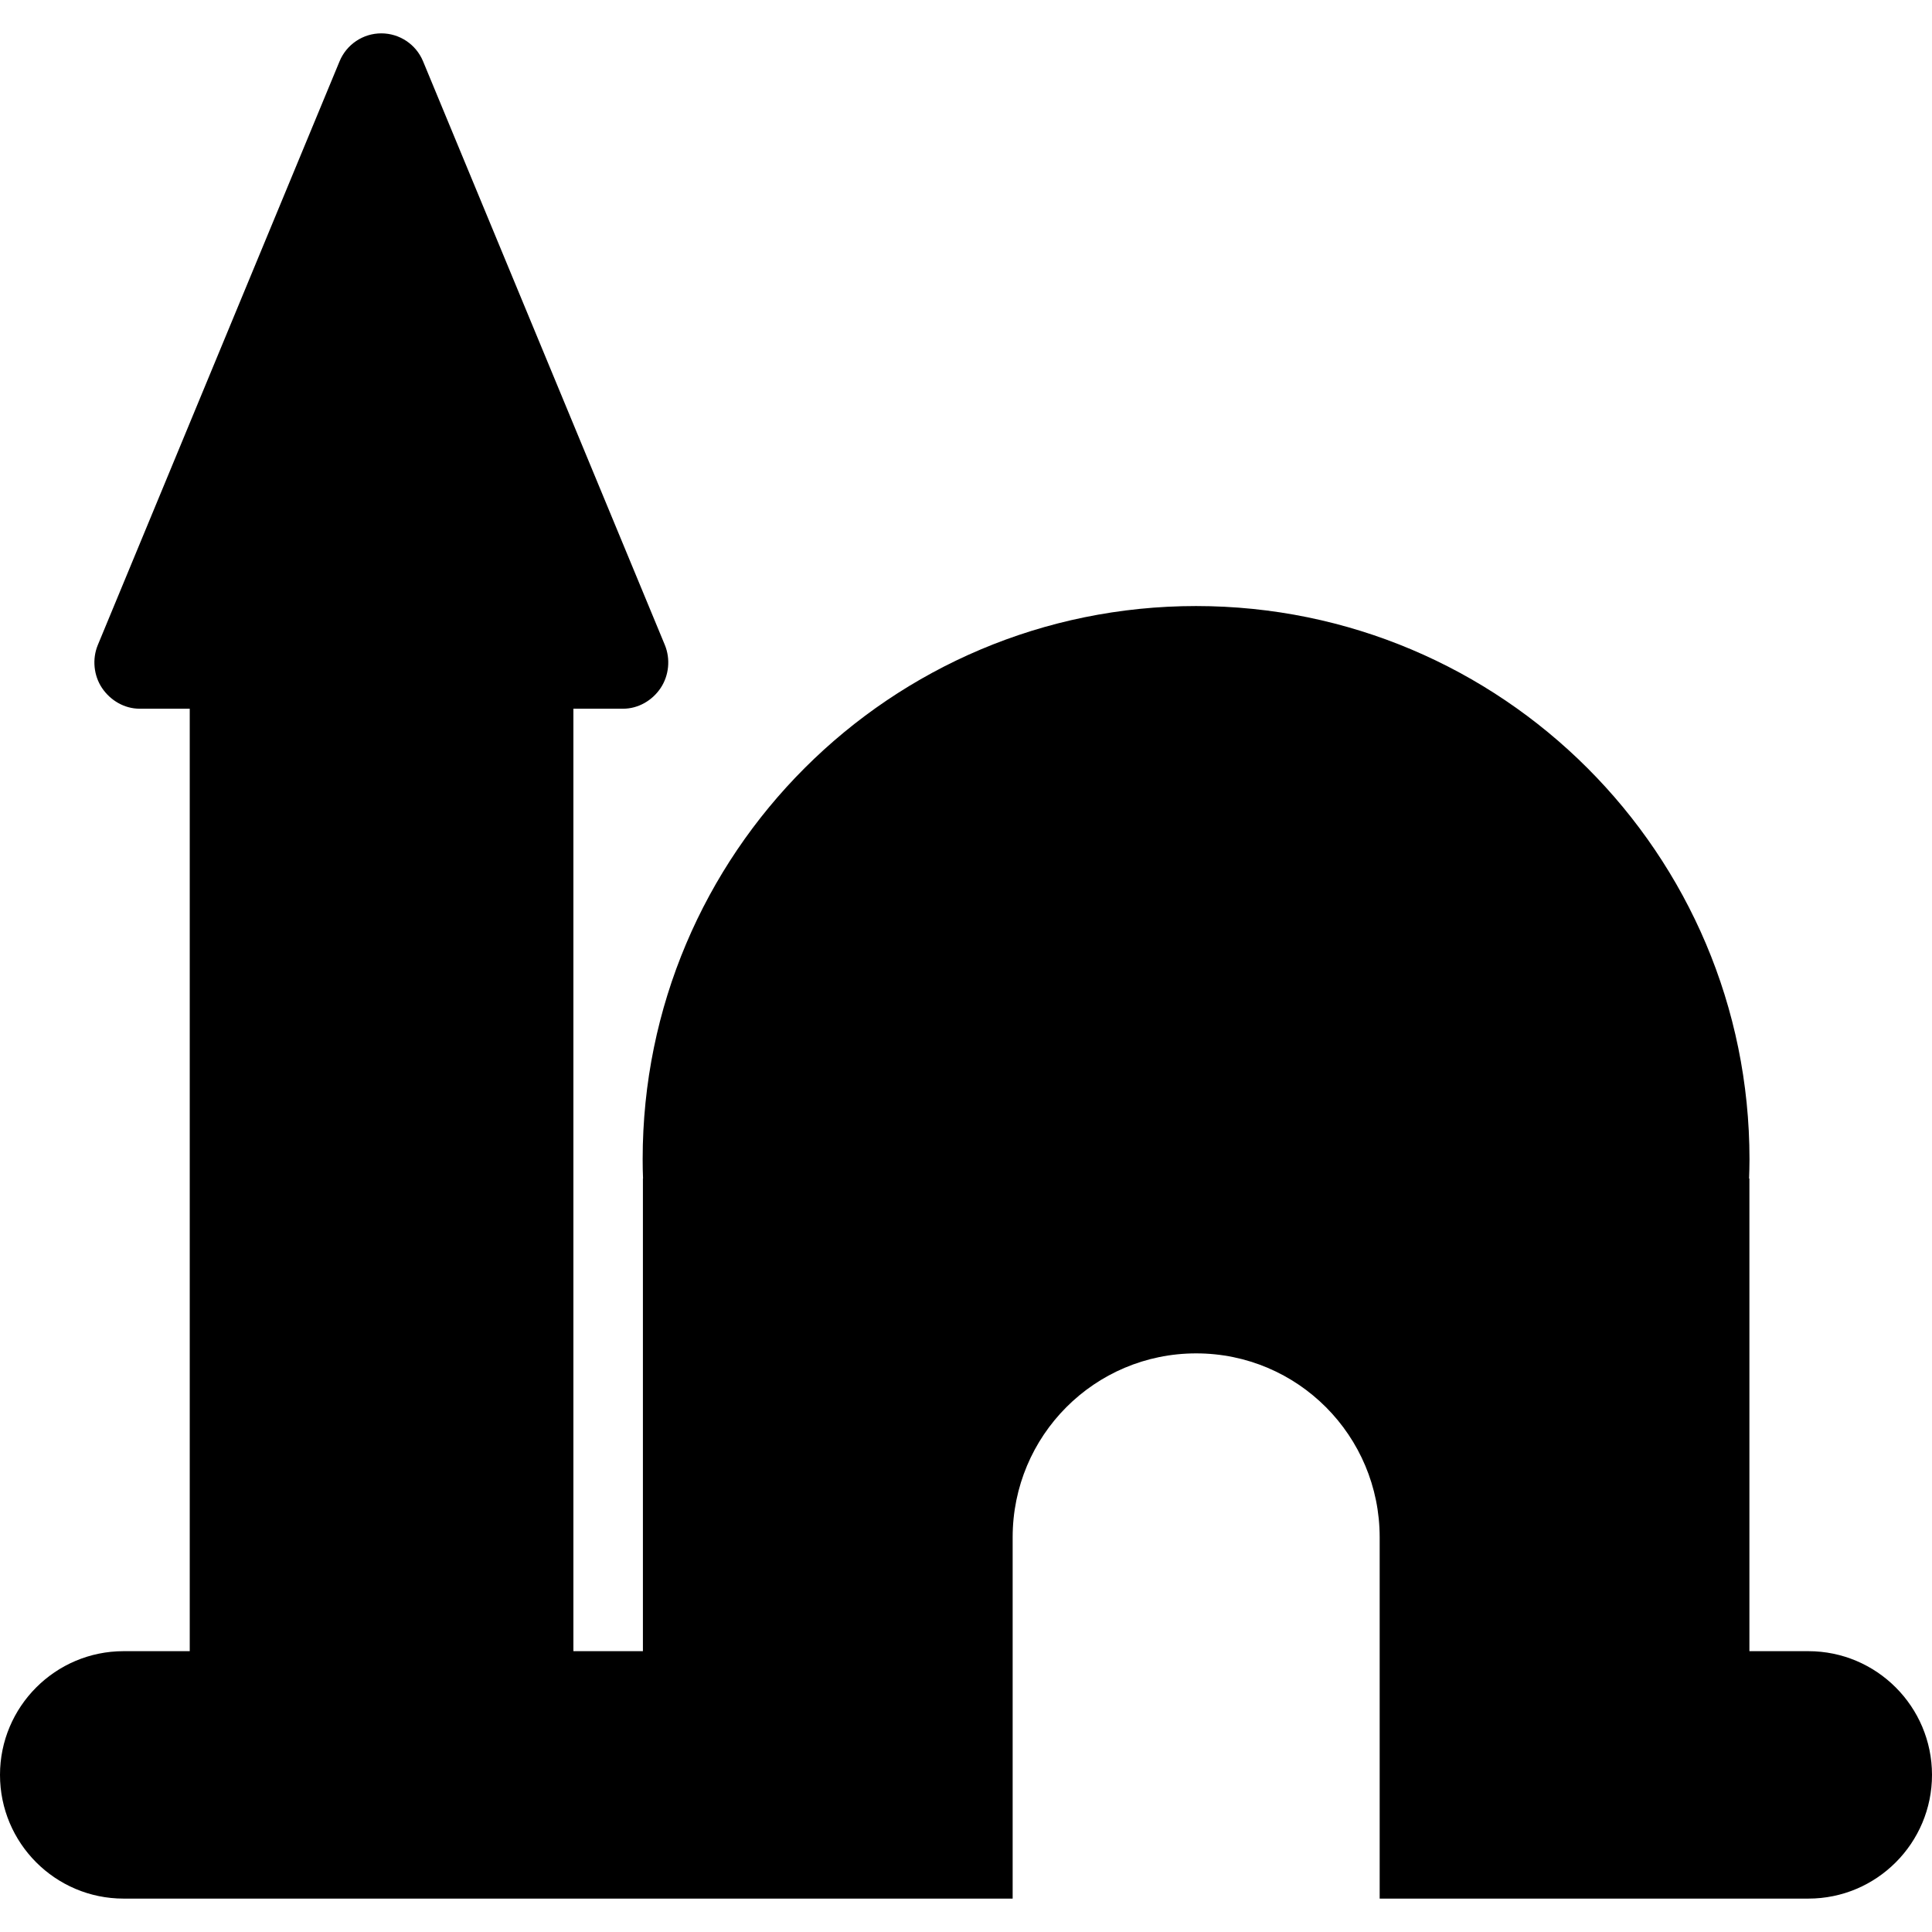
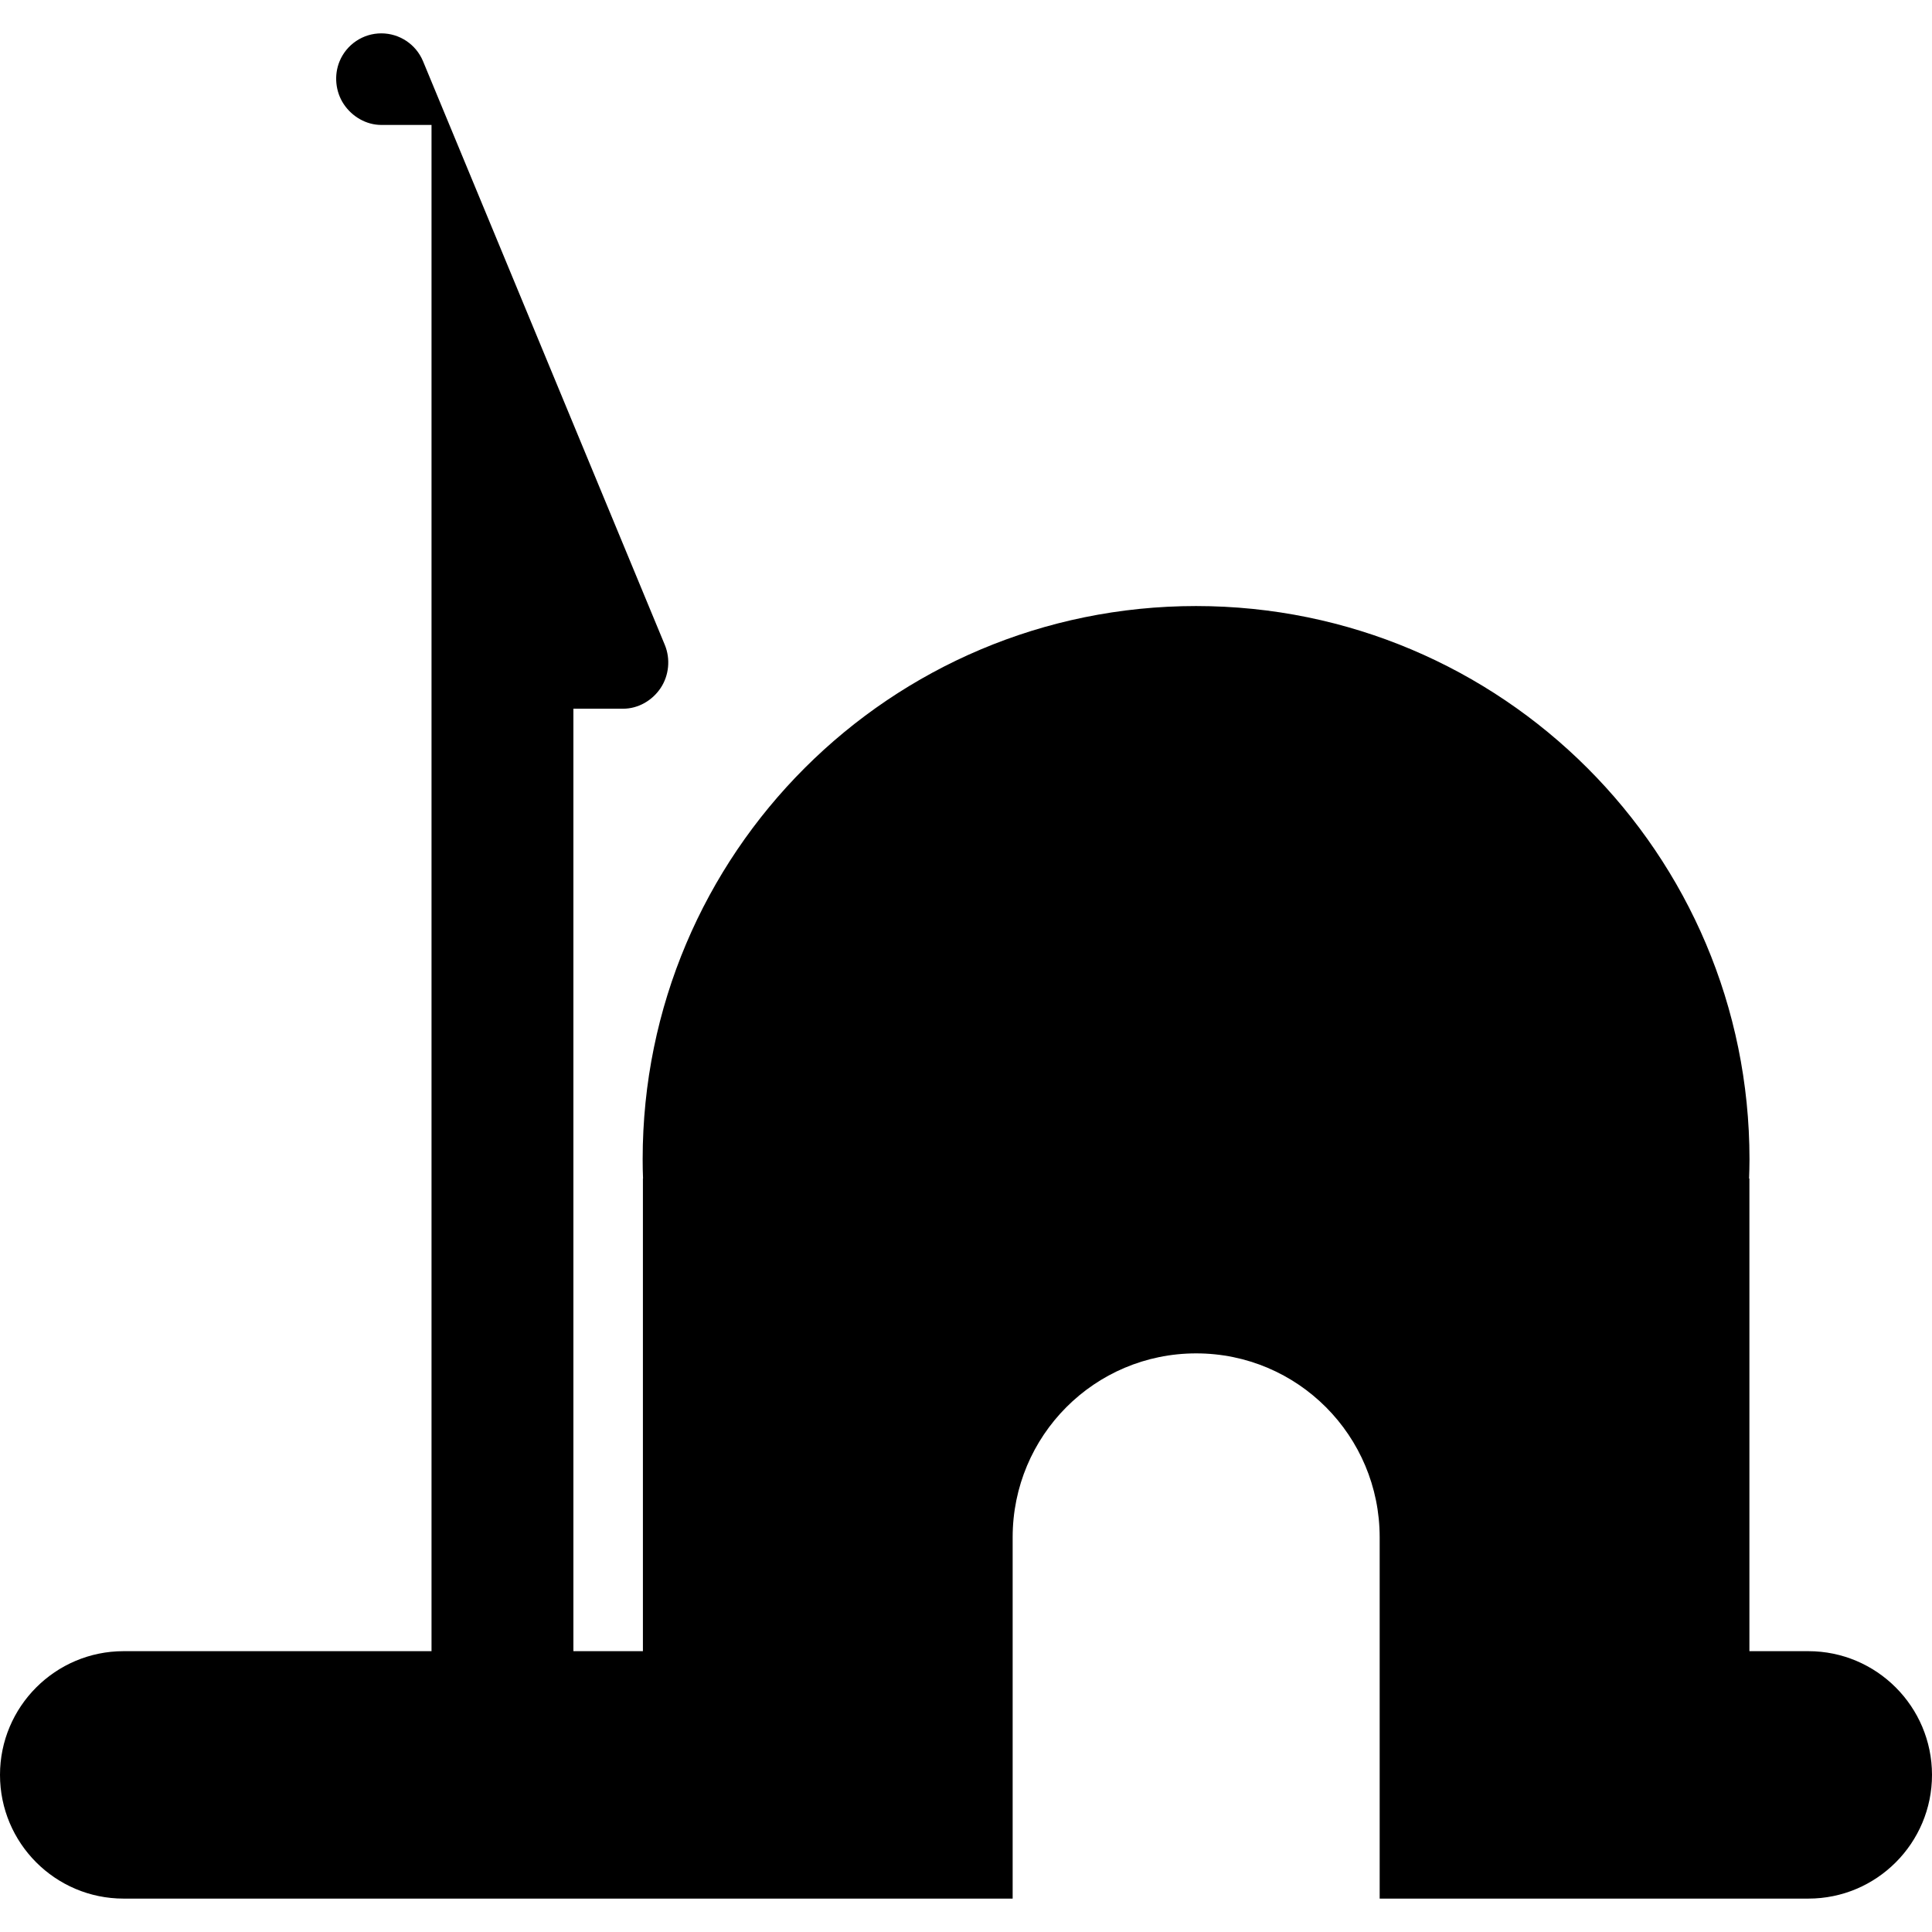
<svg xmlns="http://www.w3.org/2000/svg" fill="#000000" version="1.1" id="Capa_1" width="800px" height="800px" viewBox="0 0 46.218 46.218" xml:space="preserve">
  <g>
-     <path d="M43.26,39.5h-1.41V28.193h-0.008c0.005-0.133,0.01-0.304,0.01-0.461c0-7.312-5.928-13.234-13.24-13.234   c-7.312,0-13.238,5.921-13.238,13.232c0,0.157,0.003,0.33,0.009,0.463h-0.003V39.5h-1.663V16.954h1.19   c0.36,0,0.697-0.195,0.897-0.495c0.201-0.301,0.238-0.696,0.101-1.029L10.12,1.465C9.953,1.062,9.559,0.798,9.122,0.798   s-0.83,0.263-0.998,0.667L2.34,15.43c-0.138,0.333-0.1,0.729,0.101,1.029c0.201,0.299,0.537,0.495,0.898,0.495h1.2V39.5H2.957   C1.324,39.5,0,40.828,0,42.459c0,1.634,1.324,2.96,2.957,2.96h21.268v-8.643c0-2.43,1.958-4.4,4.39-4.4   c2.431,0,4.39,1.971,4.39,4.4v8.643h10.256c1.632,0,2.957-1.327,2.957-2.96C46.217,40.828,44.893,39.5,43.26,39.5z" />
+     <path d="M43.26,39.5h-1.41V28.193h-0.008c0.005-0.133,0.01-0.304,0.01-0.461c0-7.312-5.928-13.234-13.24-13.234   c-7.312,0-13.238,5.921-13.238,13.232c0,0.157,0.003,0.33,0.009,0.463h-0.003V39.5h-1.663V16.954h1.19   c0.36,0,0.697-0.195,0.897-0.495c0.201-0.301,0.238-0.696,0.101-1.029L10.12,1.465C9.953,1.062,9.559,0.798,9.122,0.798   s-0.83,0.263-0.998,0.667c-0.138,0.333-0.1,0.729,0.101,1.029c0.201,0.299,0.537,0.495,0.898,0.495h1.2V39.5H2.957   C1.324,39.5,0,40.828,0,42.459c0,1.634,1.324,2.96,2.957,2.96h21.268v-8.643c0-2.43,1.958-4.4,4.39-4.4   c2.431,0,4.39,1.971,4.39,4.4v8.643h10.256c1.632,0,2.957-1.327,2.957-2.96C46.217,40.828,44.893,39.5,43.26,39.5z" />
  </g>
</svg>